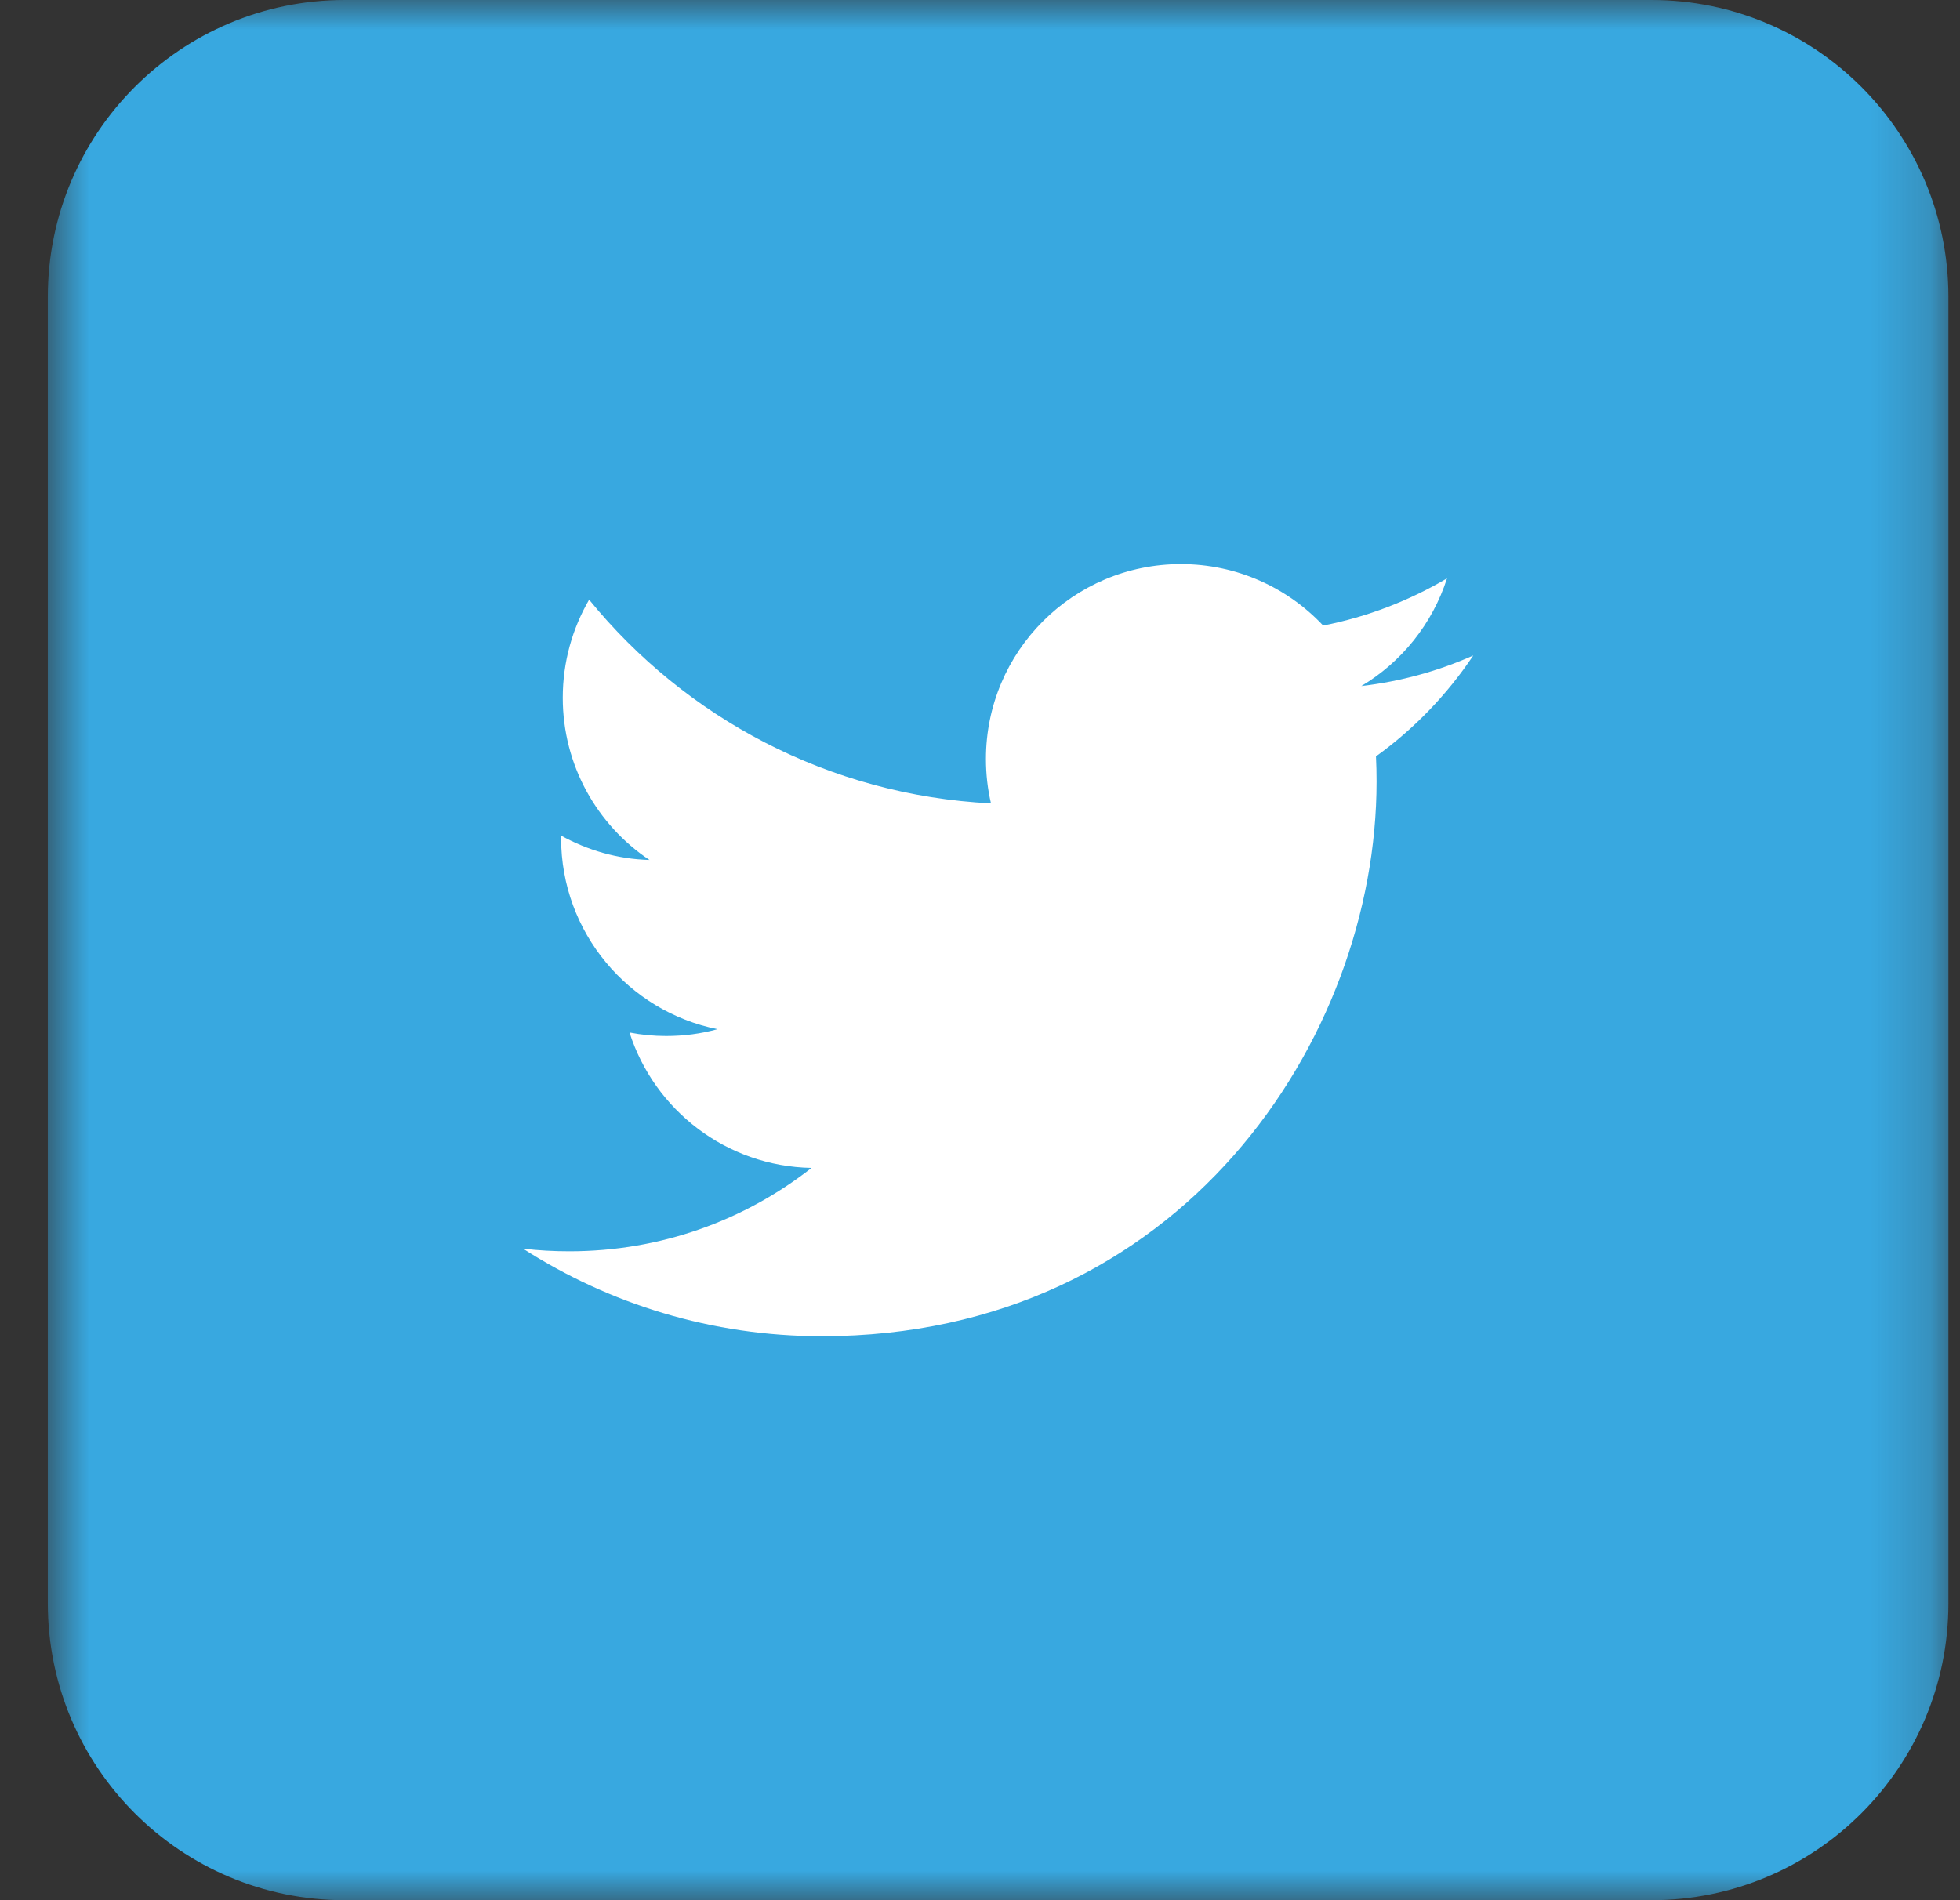
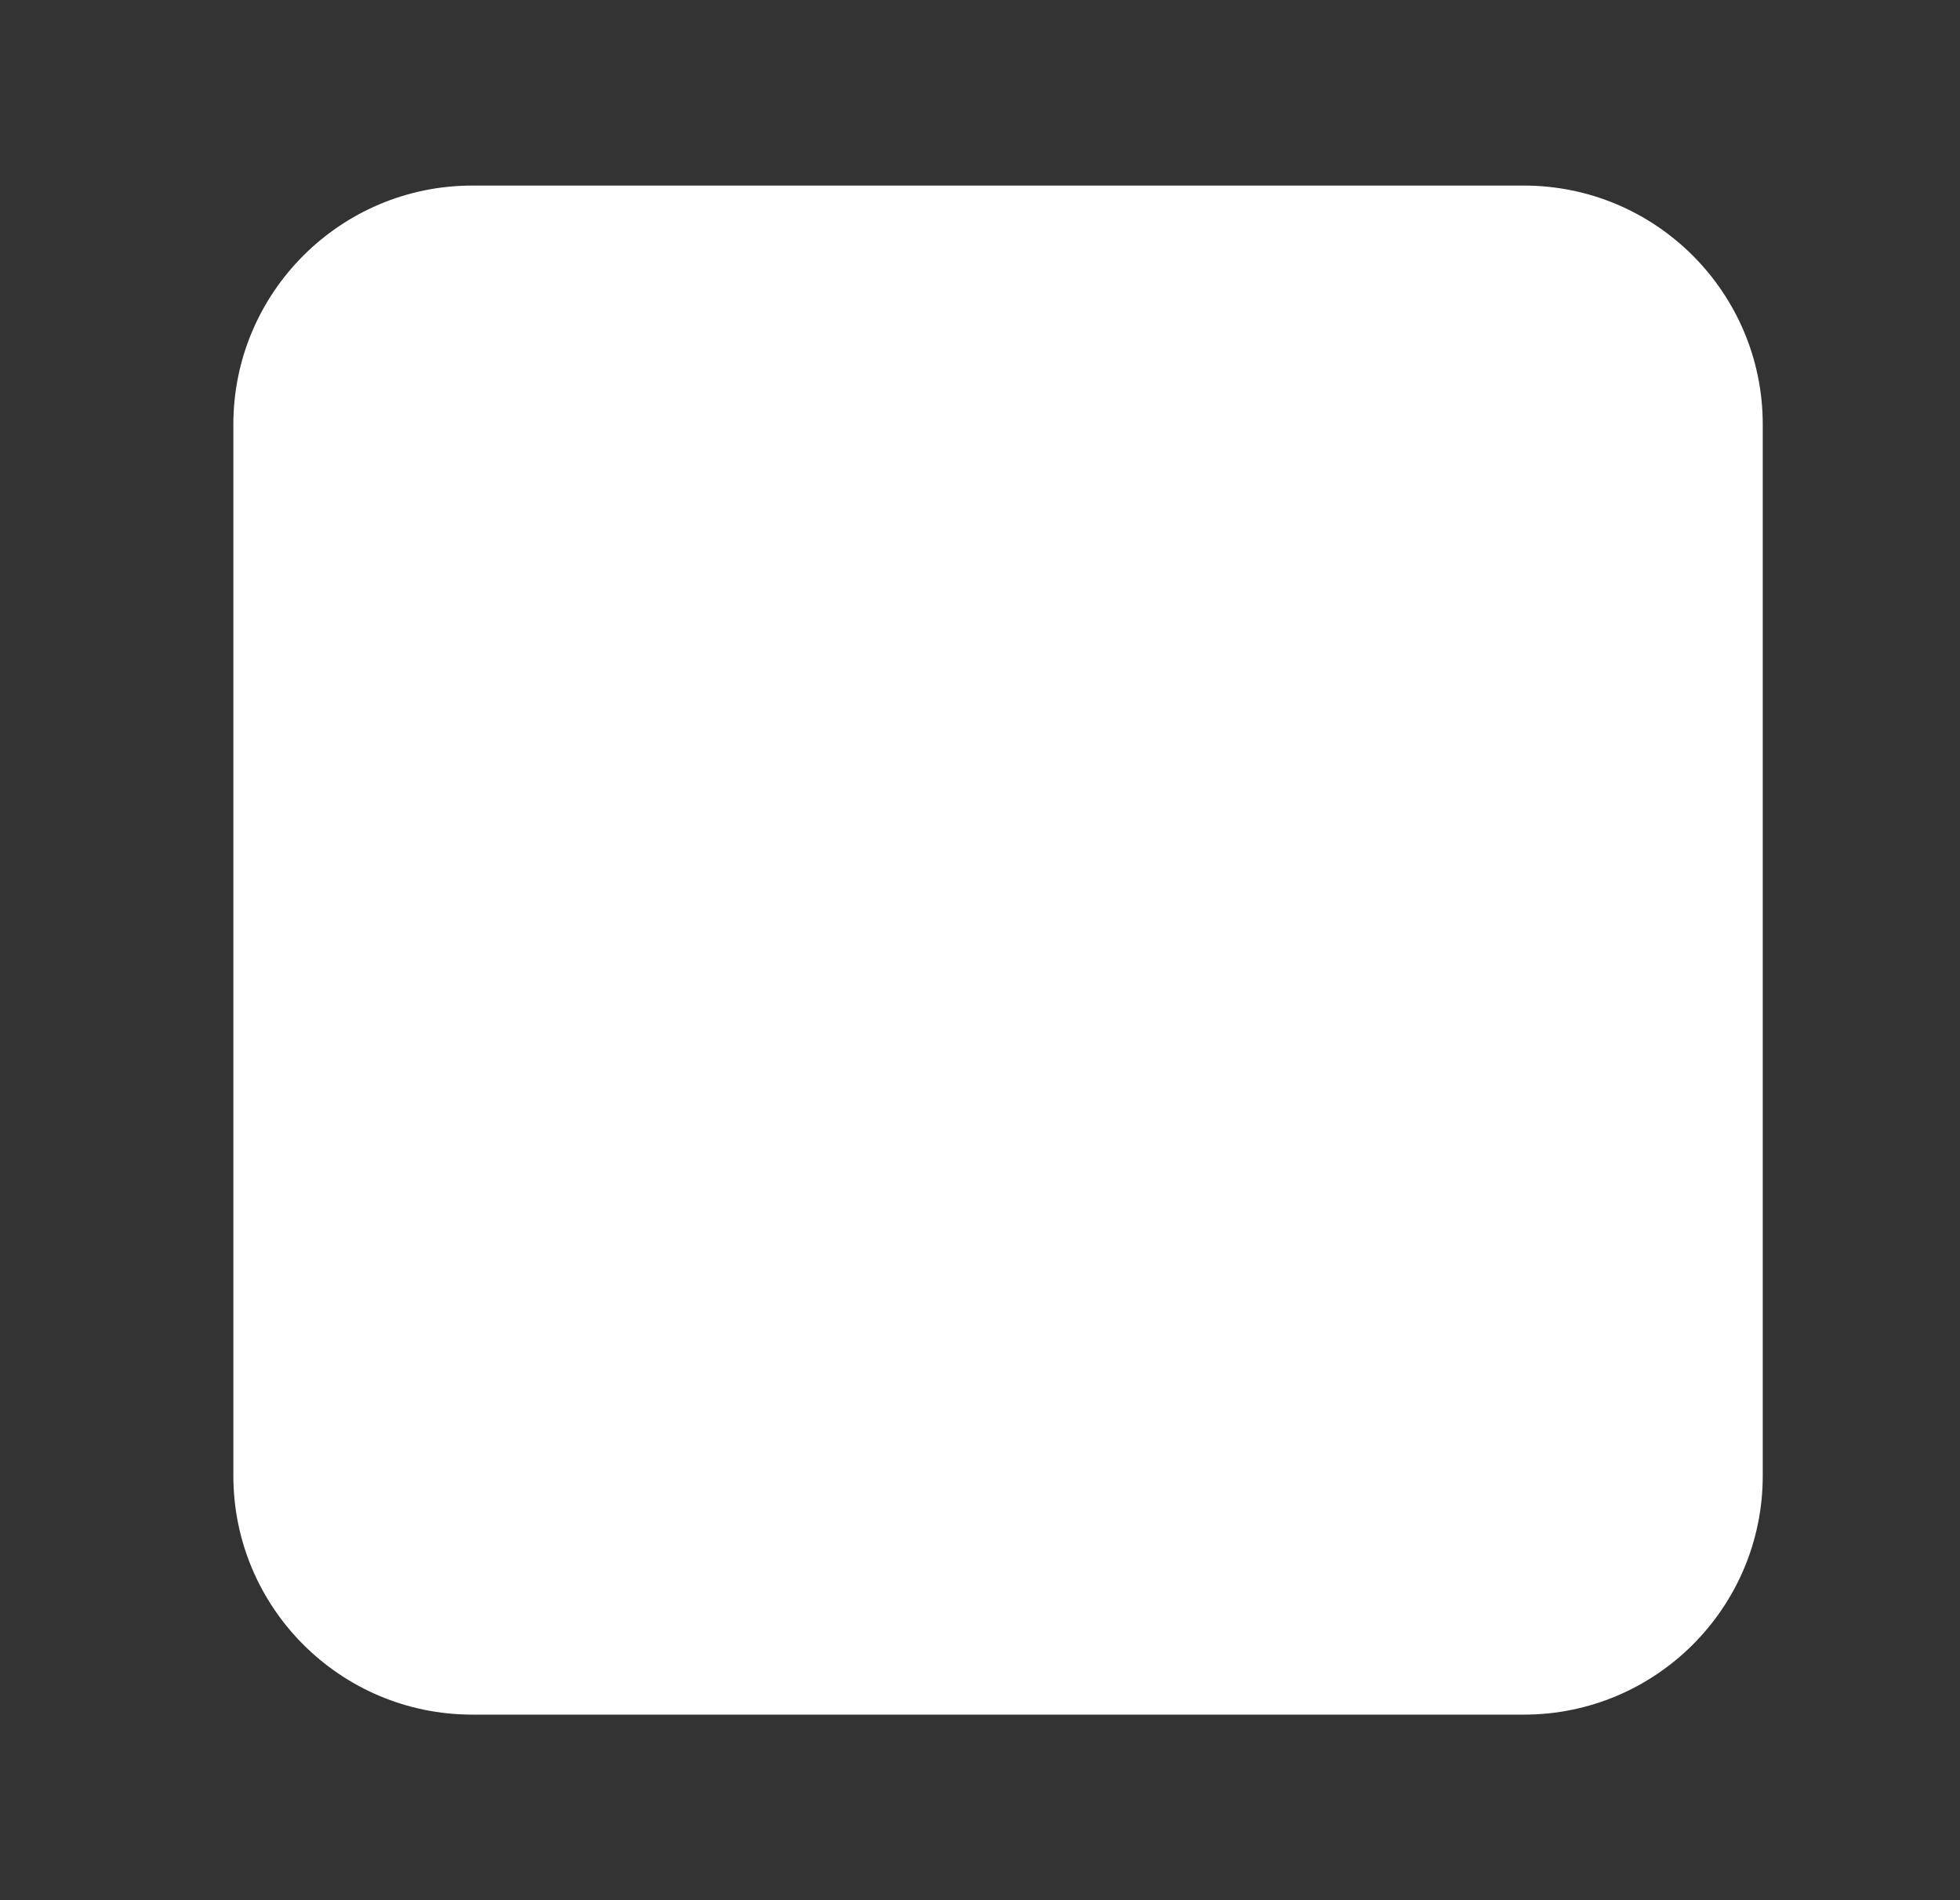
<svg xmlns="http://www.w3.org/2000/svg" xmlns:xlink="http://www.w3.org/1999/xlink" width="33px" height="32px" viewBox="0 0 33 32" version="1.1">
  <rect x="0" y="0" width="33" height="32" fill="#333333" stroke="none" />
  <title>Group 11</title>
  <desc>Created with Sketch.</desc>
  <defs>
-     <polygon id="path-1" points="0.805 32 32.805 32 32.805 0 0.805 0" />
-   </defs>
+     </defs>
  <g id="Webdesign" stroke="none" stroke-width="1" fill="none" fill-rule="evenodd">
    <g id="ACCUEIL" transform="translate(-1157, -1685)">
      <g id="Group-11" transform="translate(1157, 1685)">
        <path d="M25.656,3.125 L7.953,3.125 C5.731,3.125 3.929,4.928 3.929,7.148 L3.929,24.852 C3.929,27.074 5.731,28.875 7.953,28.875 L25.656,28.875 C27.878,28.875 29.679,27.074 29.679,24.852 L29.679,7.148 C29.679,4.928 27.878,3.125 25.656,3.125" id="Fill-3" fill="#FFFFFF" />
        <g id="Group-15">
          <mask id="mask-2" fill="white">
            <use xlink:href="#path-1" />
          </mask>
          <g id="Clip-14" />
          <path d="M23.167,12.738 C23.174,12.879 23.177,13.019 23.177,13.162 C23.177,17.5 19.875,22.502 13.837,22.502 C11.982,22.502 10.258,21.959 8.805,21.027 C9.062,21.058 9.323,21.072 9.588,21.072 C11.127,21.072 12.541,20.549 13.664,19.668 C12.228,19.642 11.016,18.693 10.599,17.388 C10.799,17.427 11.004,17.447 11.216,17.447 C11.516,17.447 11.806,17.408 12.08,17.332 C10.58,17.031 9.447,15.703 9.447,14.113 L9.447,14.072 C9.891,14.318 10.396,14.467 10.935,14.482 C10.054,13.894 9.475,12.888 9.475,11.75 C9.475,11.148 9.637,10.586 9.919,10.099 C11.537,12.086 13.957,13.392 16.685,13.529 C16.629,13.289 16.6,13.039 16.6,12.781 C16.6,10.968 18.069,9.5 19.883,9.5 C20.826,9.5 21.68,9.898 22.278,10.535 C23.025,10.388 23.728,10.115 24.363,9.74 C24.117,10.506 23.598,11.15 22.92,11.554 C23.584,11.476 24.217,11.301 24.805,11.039 C24.365,11.697 23.809,12.275 23.167,12.738 M27.805,0 L5.805,0 C3.043,0 0.805,2.24 0.805,5 L0.805,27 C0.805,29.761 3.043,32 5.805,32 L27.805,32 C30.566,32 32.805,29.761 32.805,27 L32.805,5 C32.805,2.24 30.566,0 27.805,0" id="Fill-13" fill="#38A8E0" mask="url(#mask-2)" />
        </g>
      </g>
    </g>
  </g>
</svg>